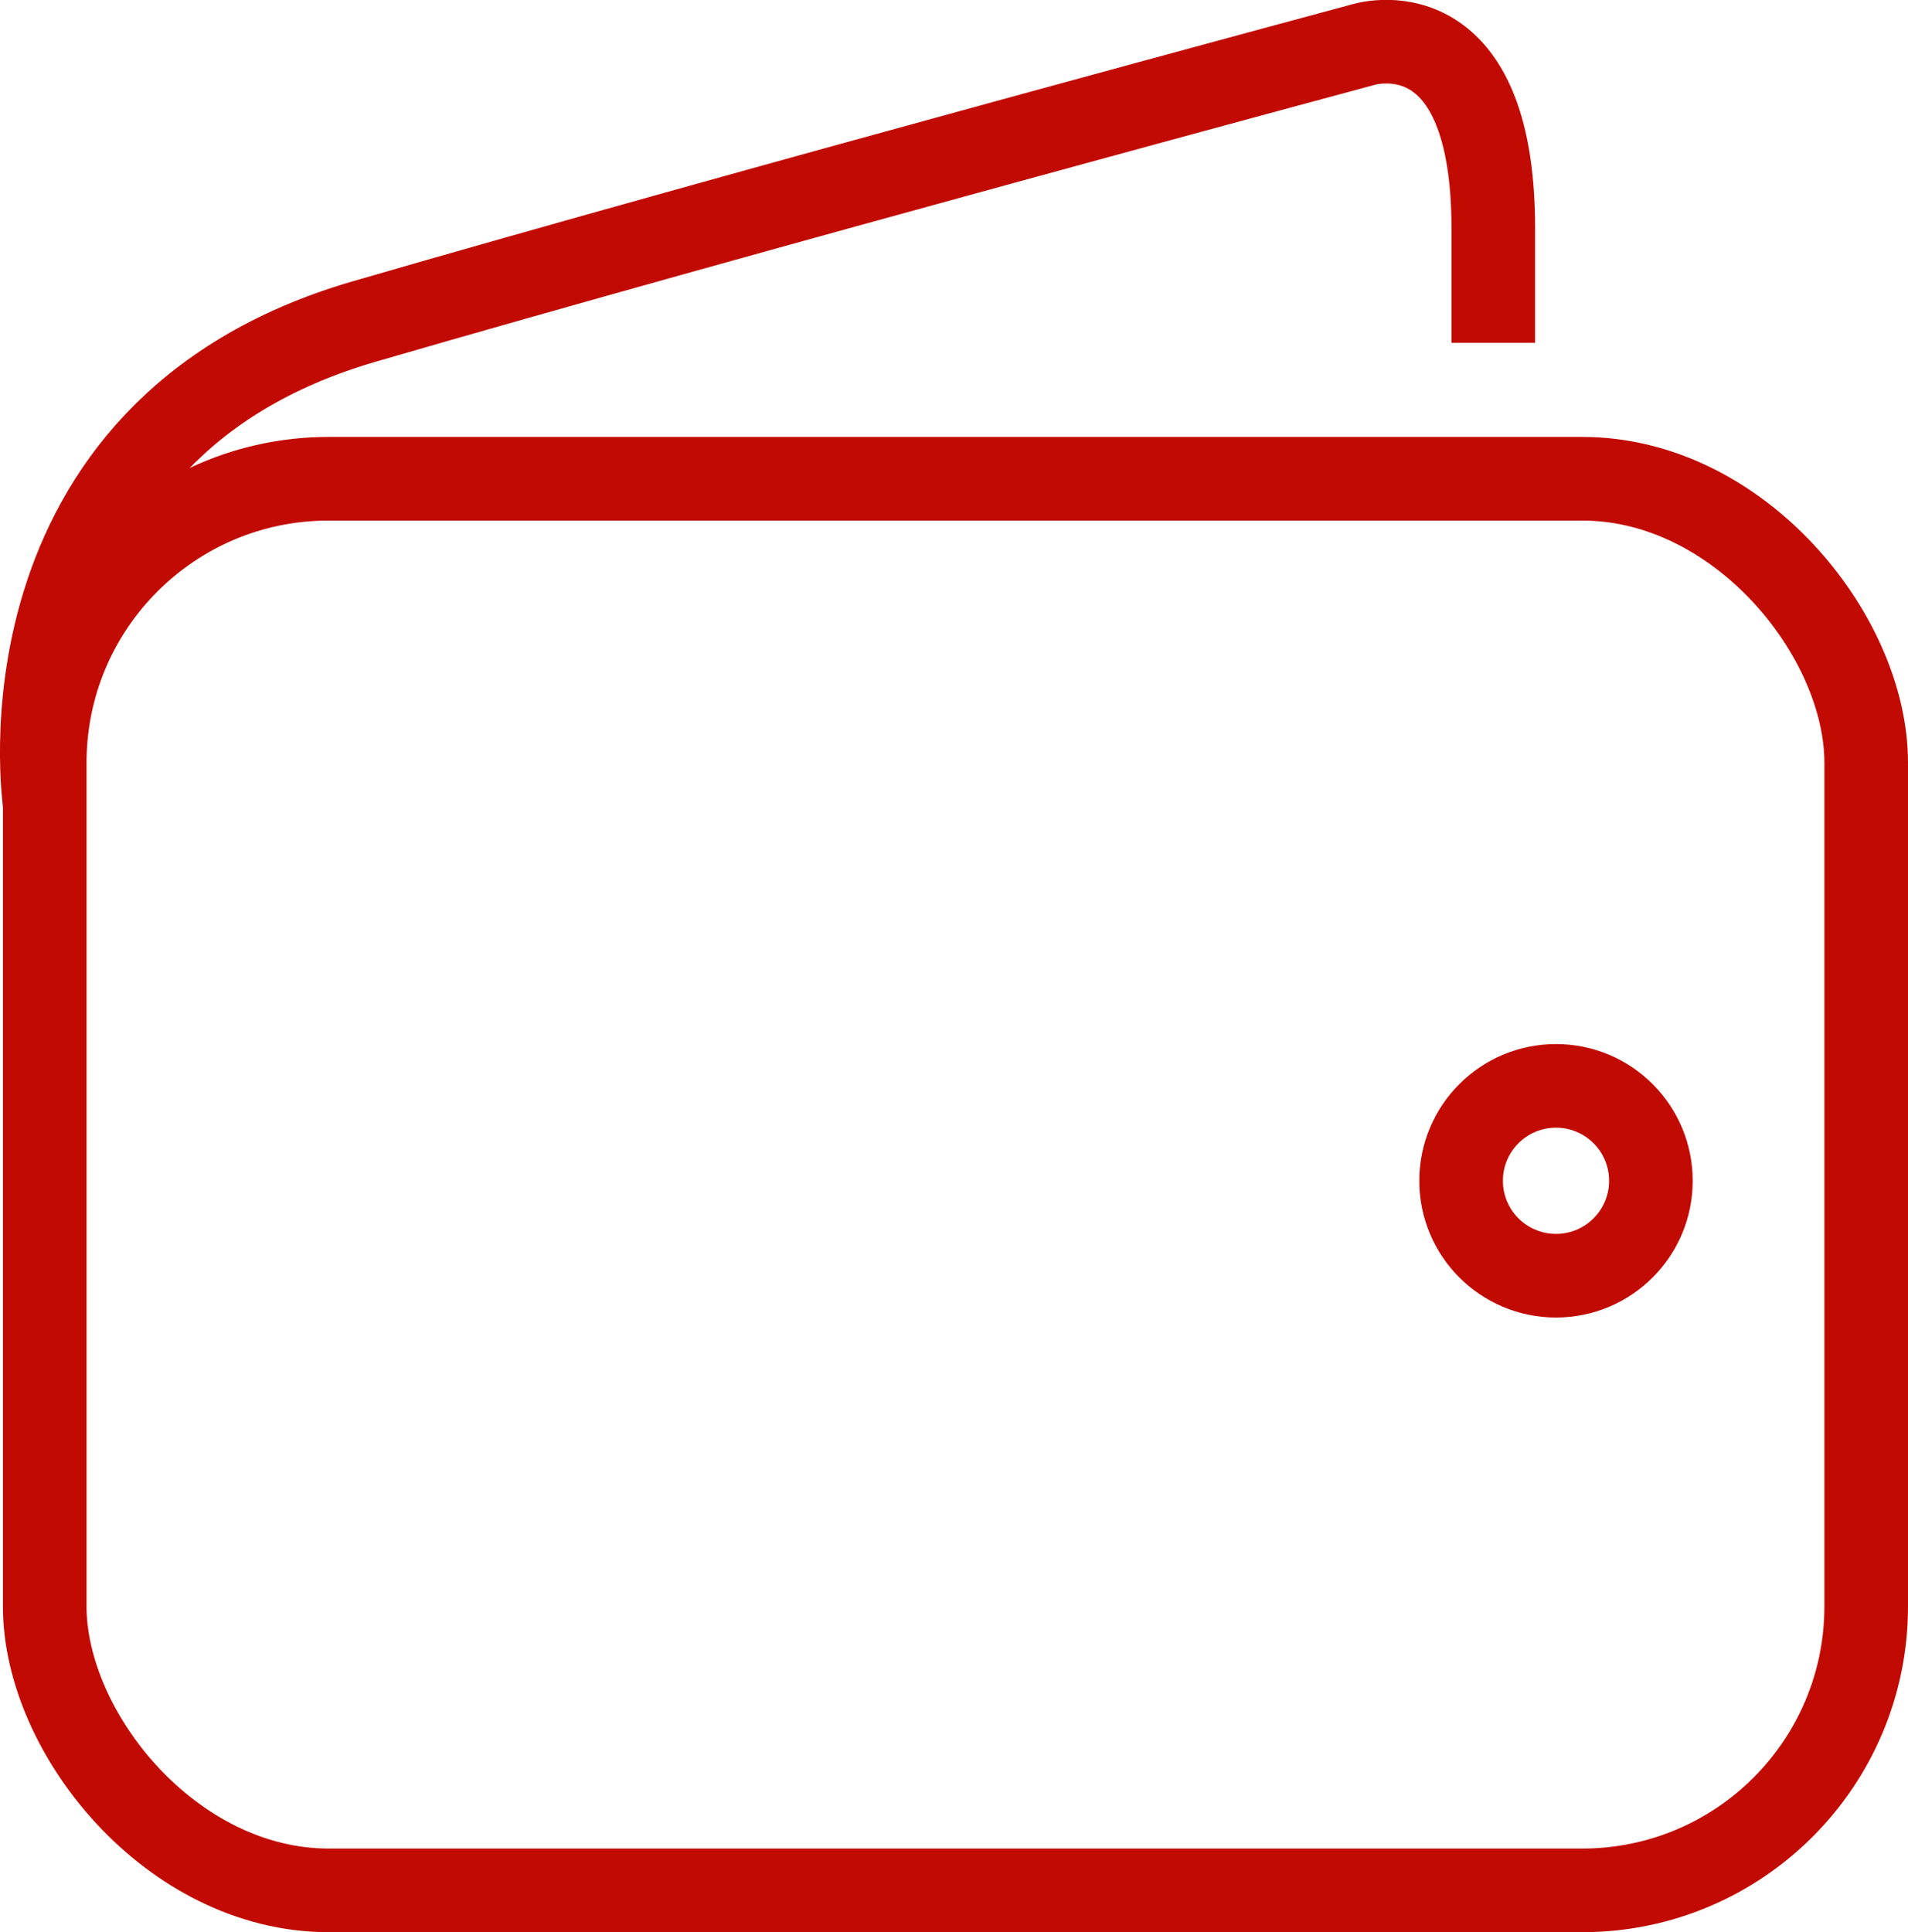
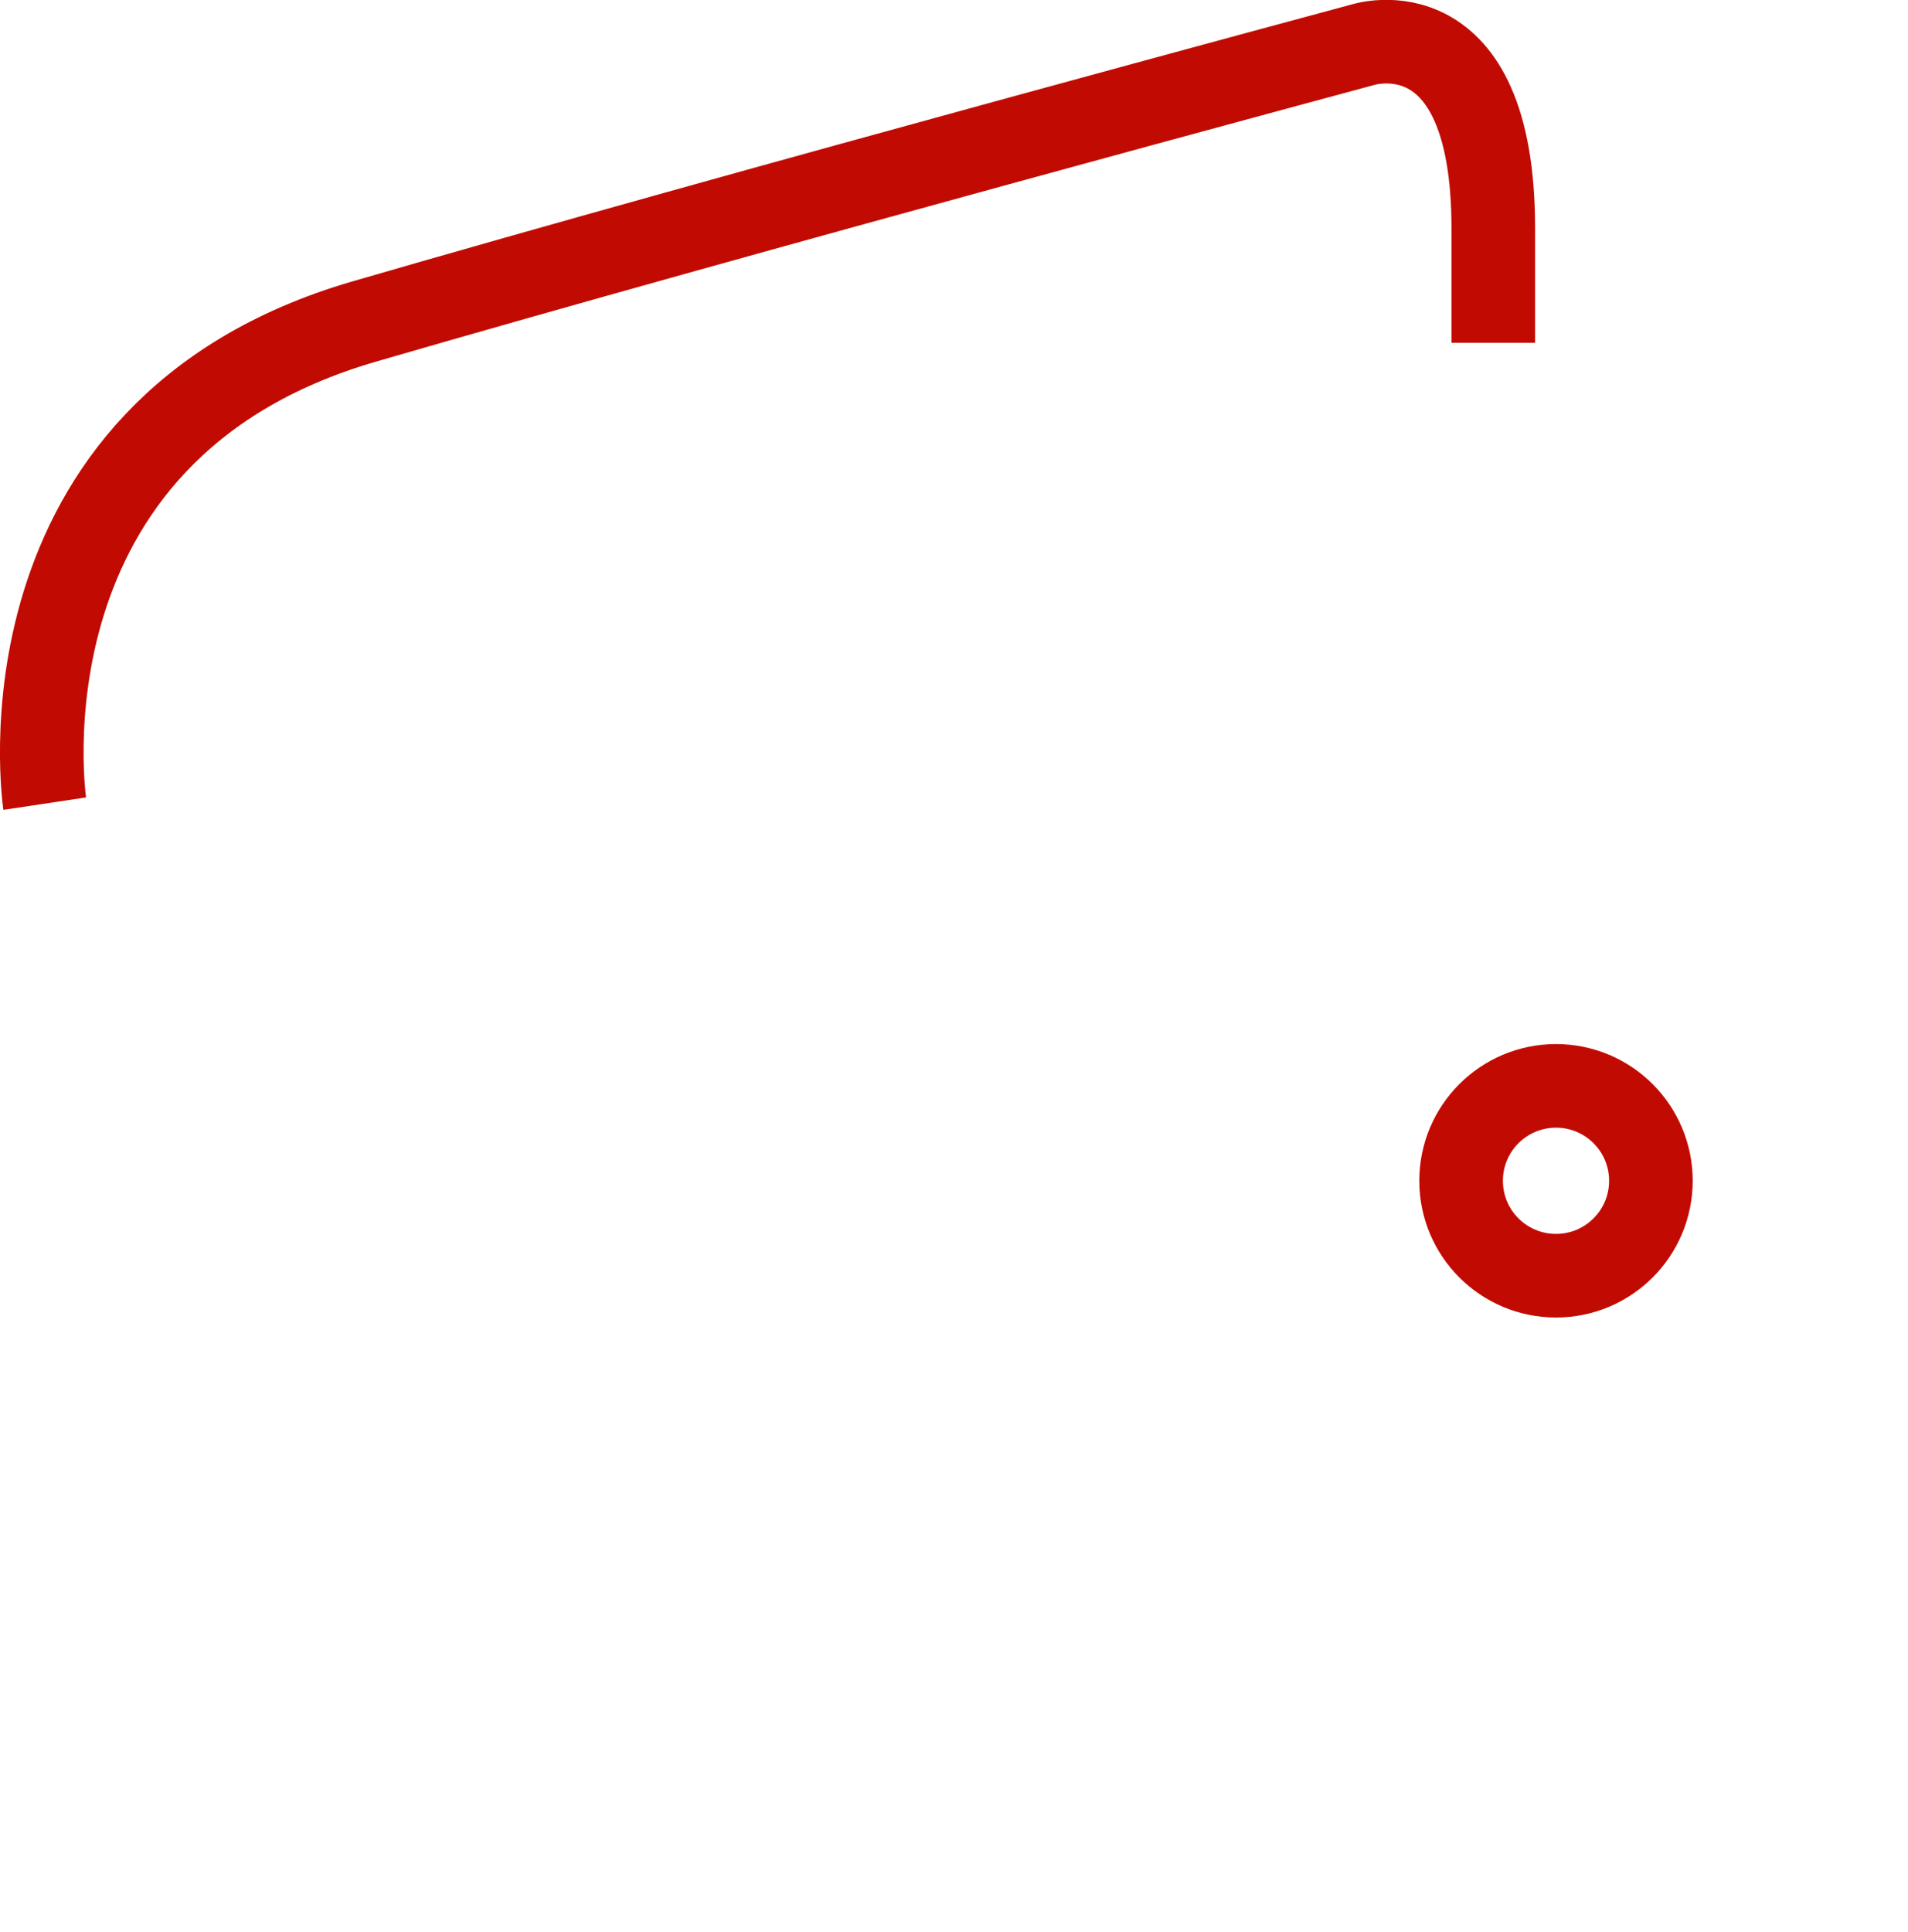
<svg xmlns="http://www.w3.org/2000/svg" id="_Слой_2" data-name="Слой 2" viewBox="0 0 45.64 46.21">
  <defs>
    <style> .cls-1 { fill: none; stroke: #c10b02; stroke-miterlimit: 10; stroke-width: 2px; } </style>
  </defs>
  <g id="_Слой_1-2" data-name="Слой 1">
    <g id="_Слой_2-2" data-name="Слой 2">
      <g id="Layer_1" data-name="Layer 1">
-         <rect class="cls-1" x="1.07" y="11.45" width="43.57" height="33.76" rx="6.79" ry="6.79" />
        <circle class="cls-1" cx="37.22" cy="28.24" r="2.27" />
        <path class="cls-1" d="M1.07,19.22S-.27,10.3,8.71,7.69C17.69,5.08,32.6,1.07,32.6,1.07c0,0,3.12-1,3.12,4.39v2.74" />
      </g>
    </g>
  </g>
</svg>